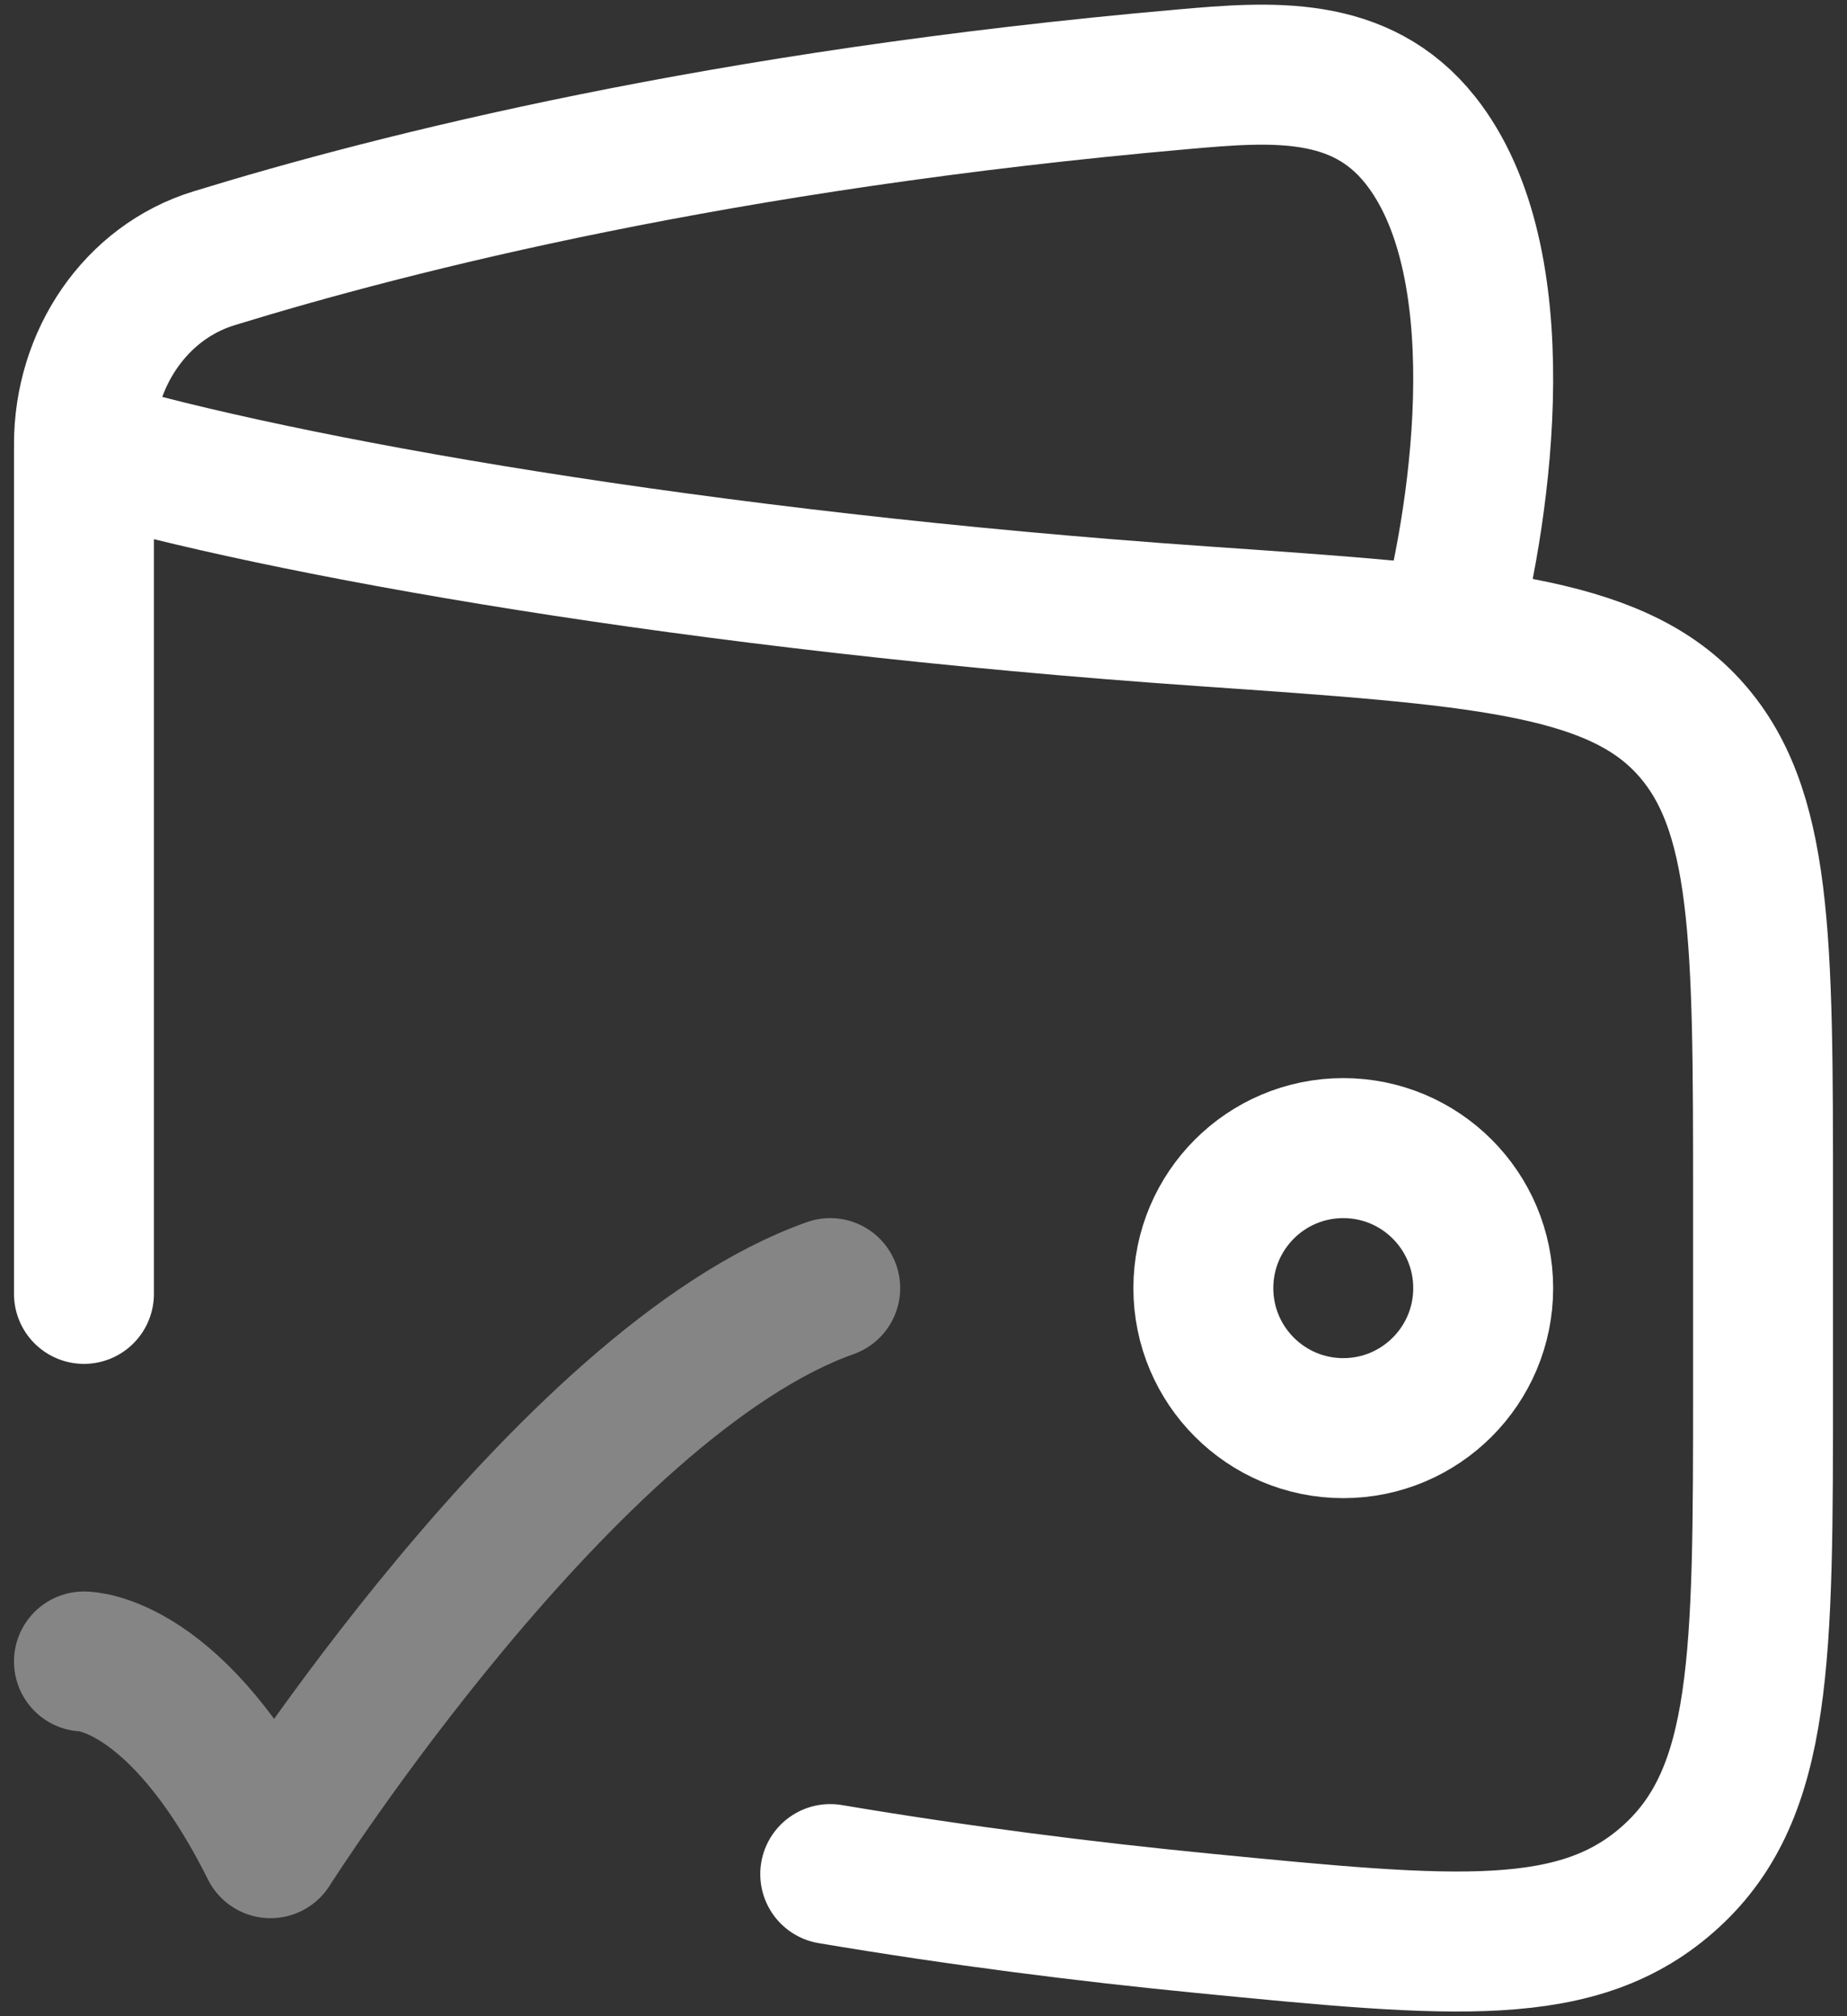
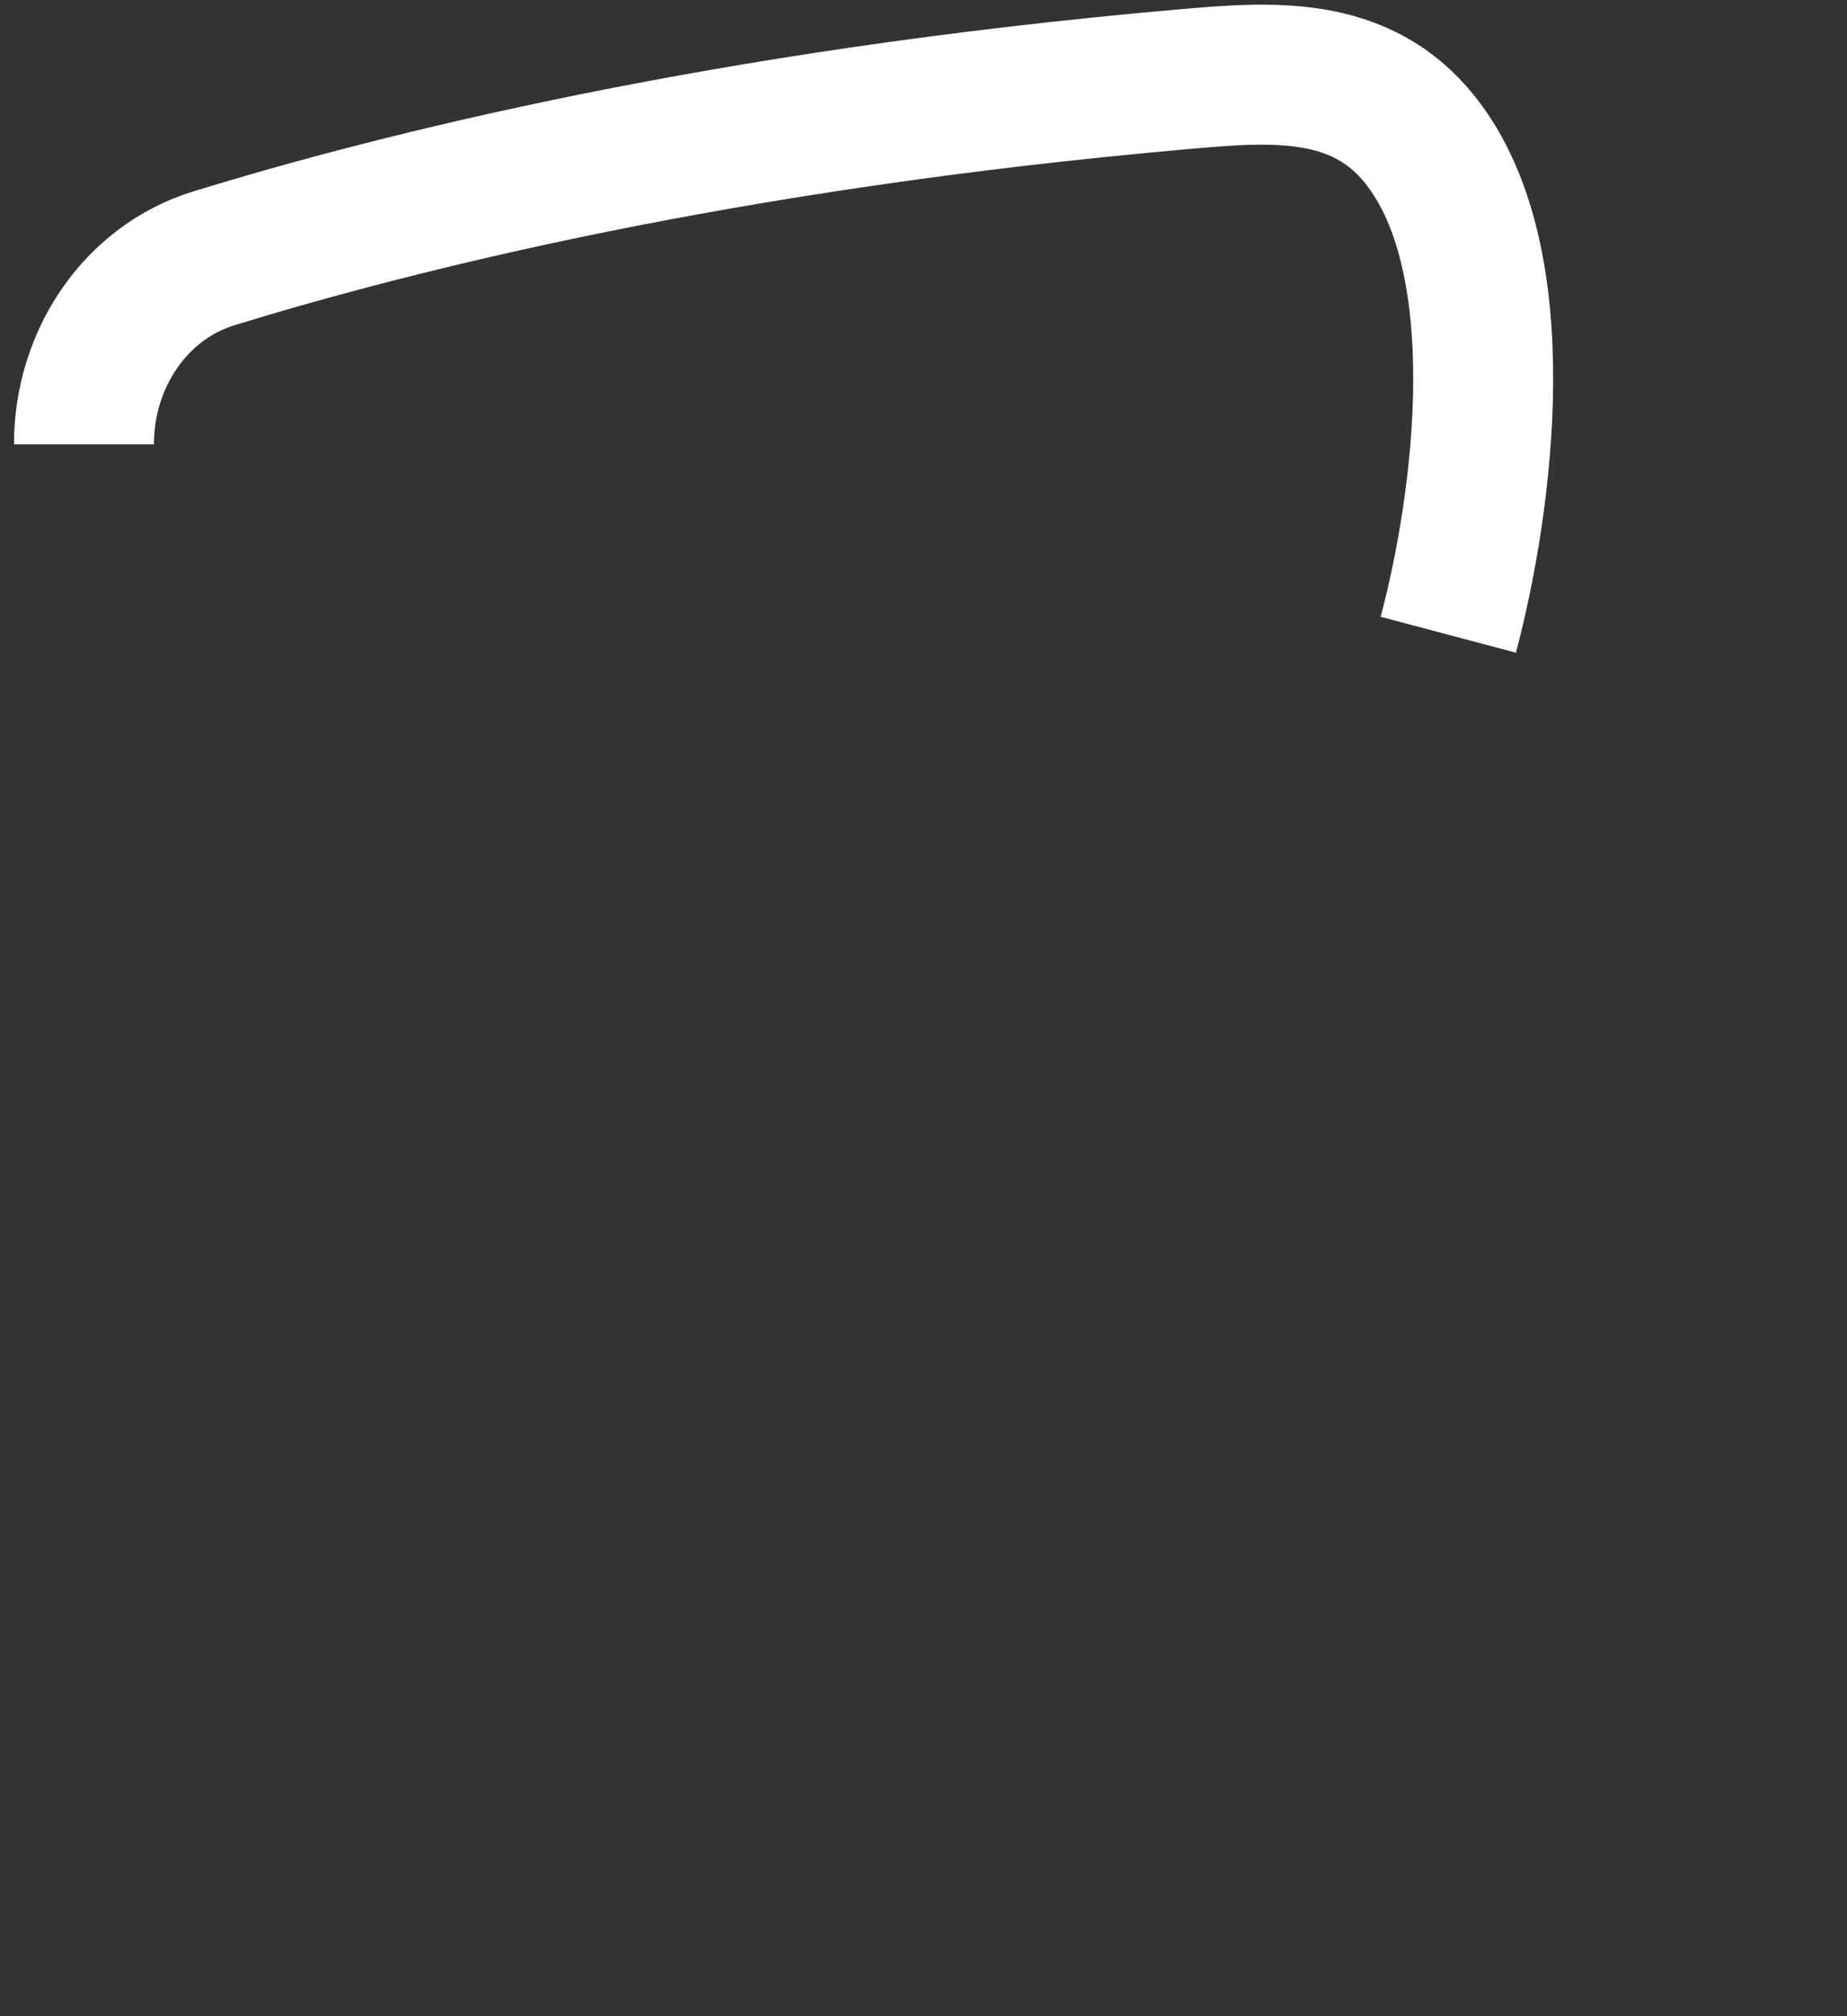
<svg xmlns="http://www.w3.org/2000/svg" width="66" height="72" viewBox="0 0 66 72" fill="none">
  <rect x="0" y="0" width="66" height="72" fill="#333333" stroke="none" />
-   <path d="M3 46.205V16C10.016 18.071 24.921 20.756 43.013 22.009C52.751 22.684 57.62 23.021 60.31 25.923C63 28.824 63 33.499 63 42.849V49.561C63 59.189 63 64.003 59.721 66.999C56.442 69.996 51.973 69.559 43.035 68.686C38.765 68.269 34.249 67.697 29.667 66.925" stroke="white" stroke-width="5" stroke-linecap="round" stroke-linejoin="round" />
  <path d="M51.753 22.667C53.011 17.922 54.151 9.294 50.757 5.01C48.605 2.294 45.408 2.555 42.273 2.831C25.793 4.28 14.152 7.224 7.643 9.225C4.845 10.085 3 12.817 3 15.868" stroke="white" stroke-width="5" stroke-linejoin="round" />
-   <path d="M43 46C43 48.761 45.239 51 48 51C50.761 51 53 48.761 53 46C53 43.239 50.761 41 48 41C45.239 41 43 43.239 43 46Z" stroke="white" stroke-width="5" />
-   <path opacity="0.4" d="M3 59.333C3 59.333 6.333 59.333 9.667 66C9.667 66 20.255 49.333 29.667 46" stroke="white" stroke-width="5" stroke-linecap="round" stroke-linejoin="round" />
</svg>